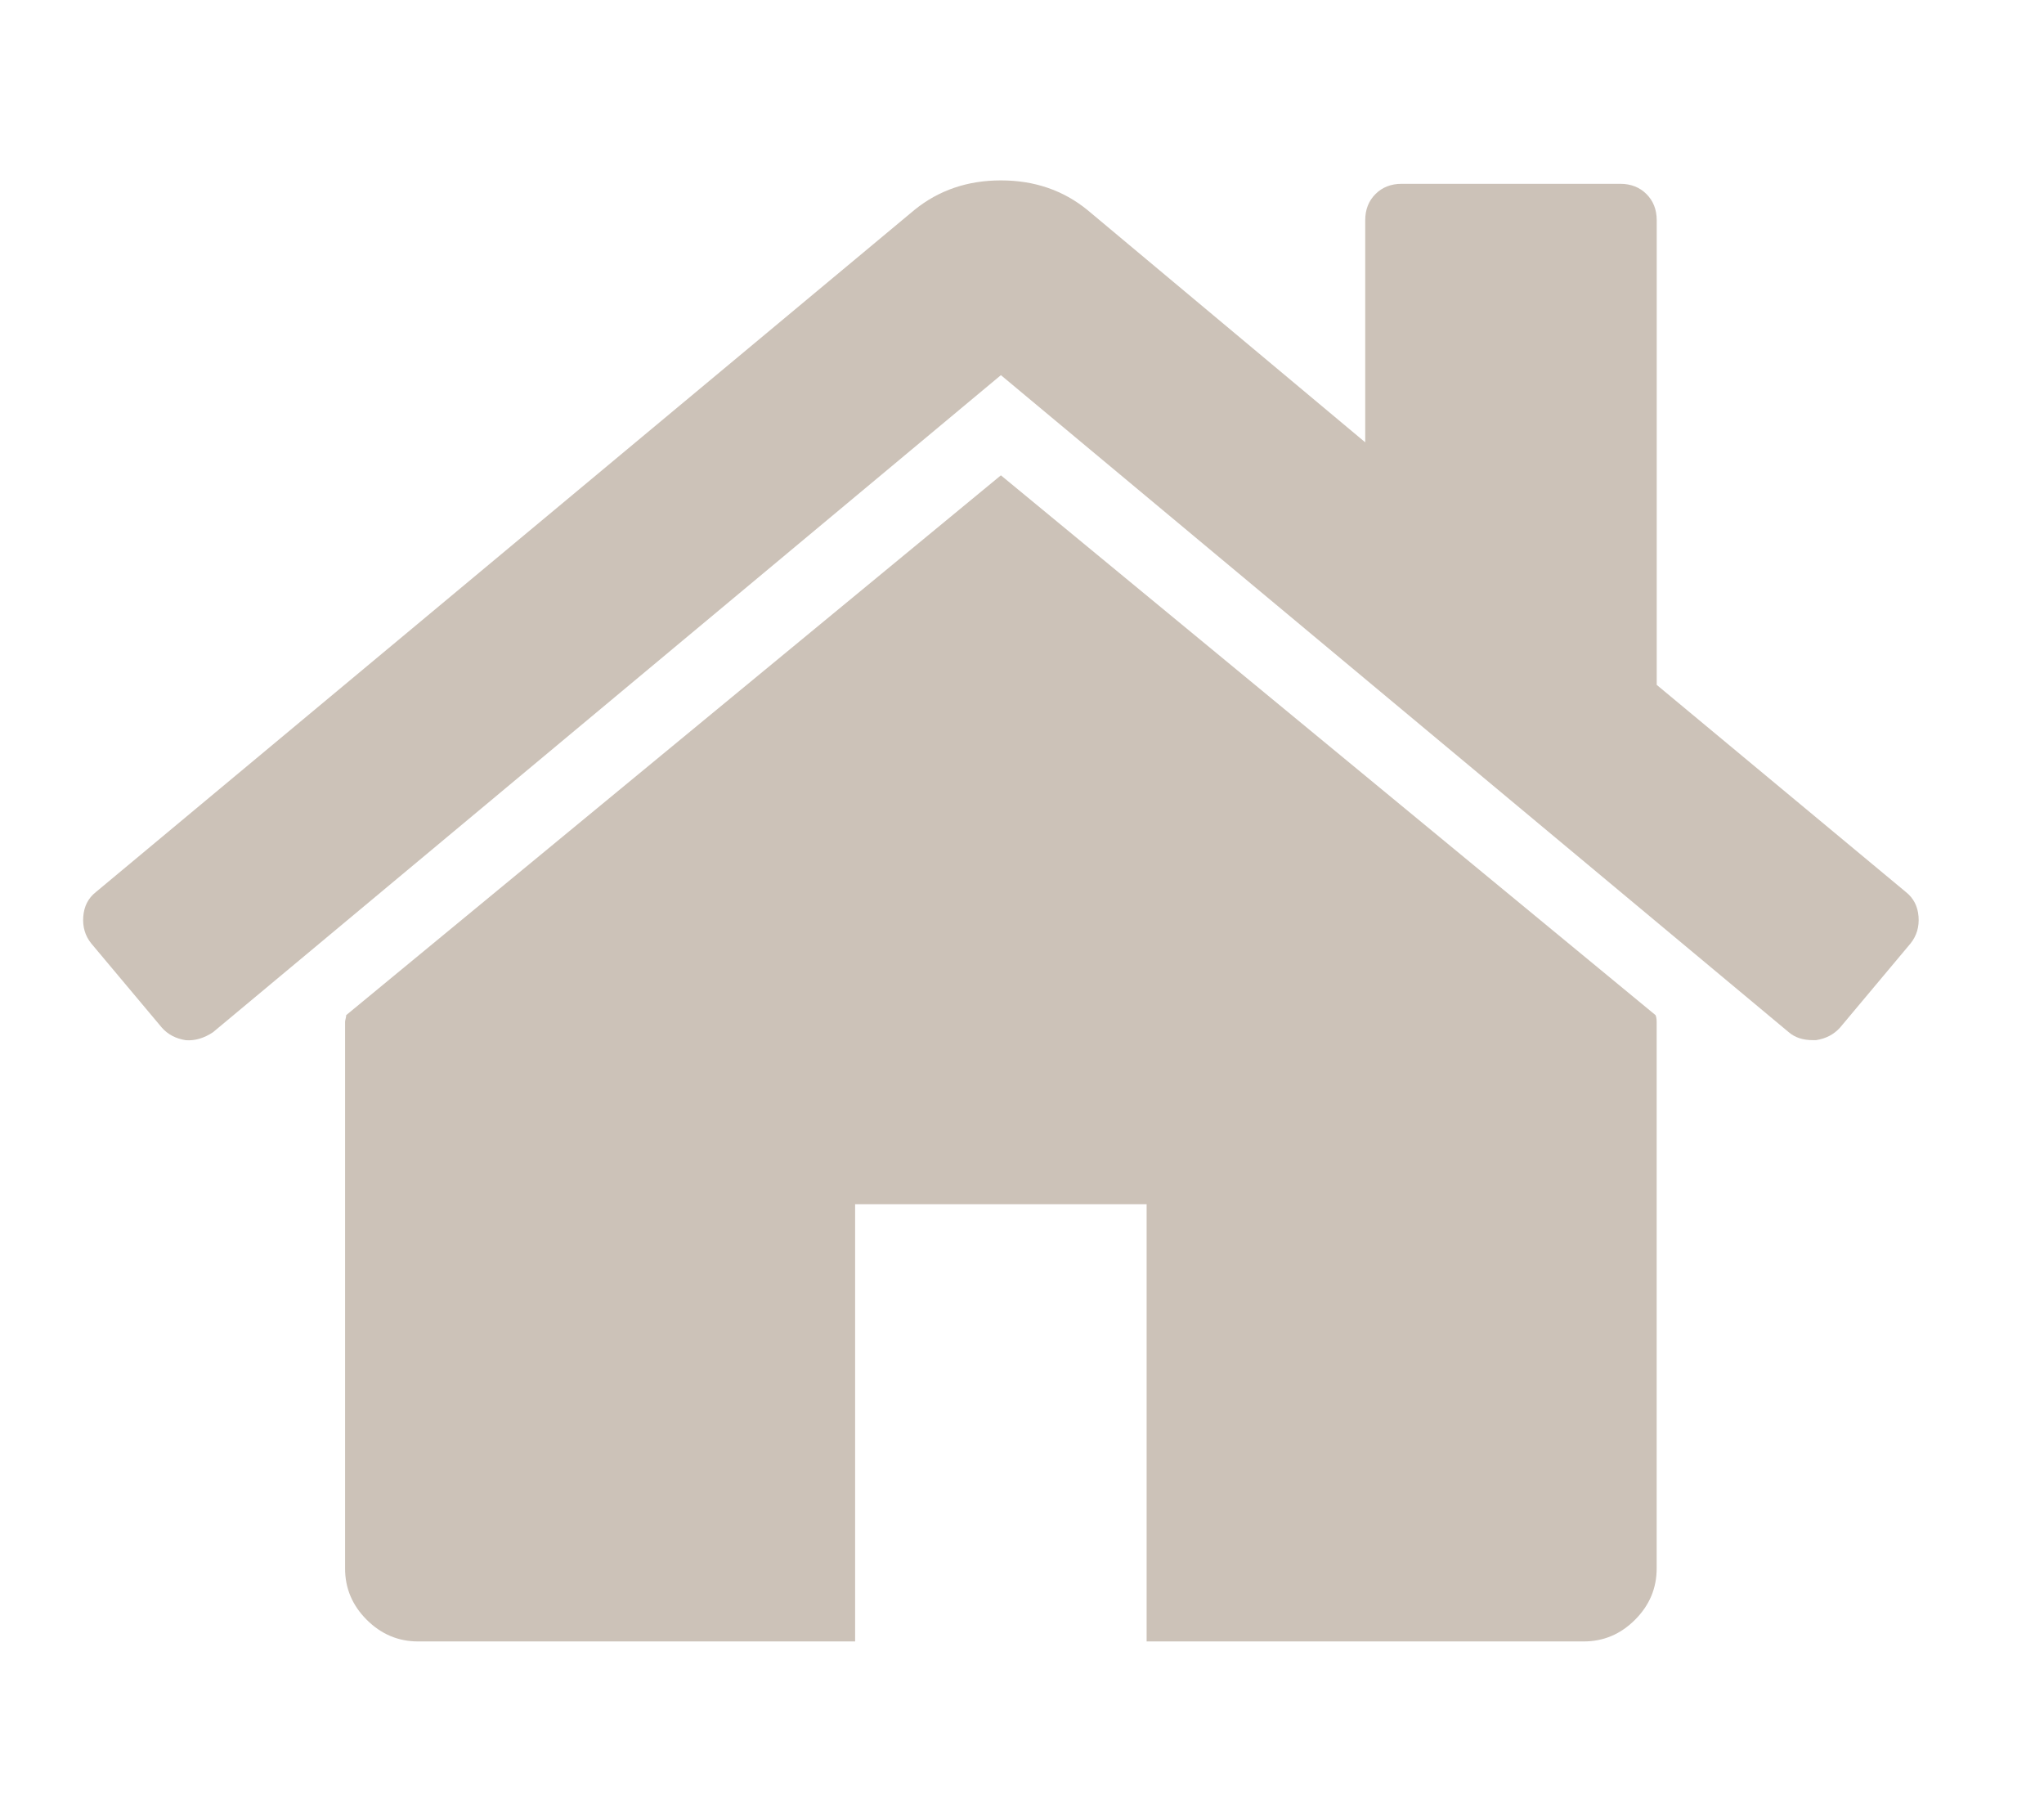
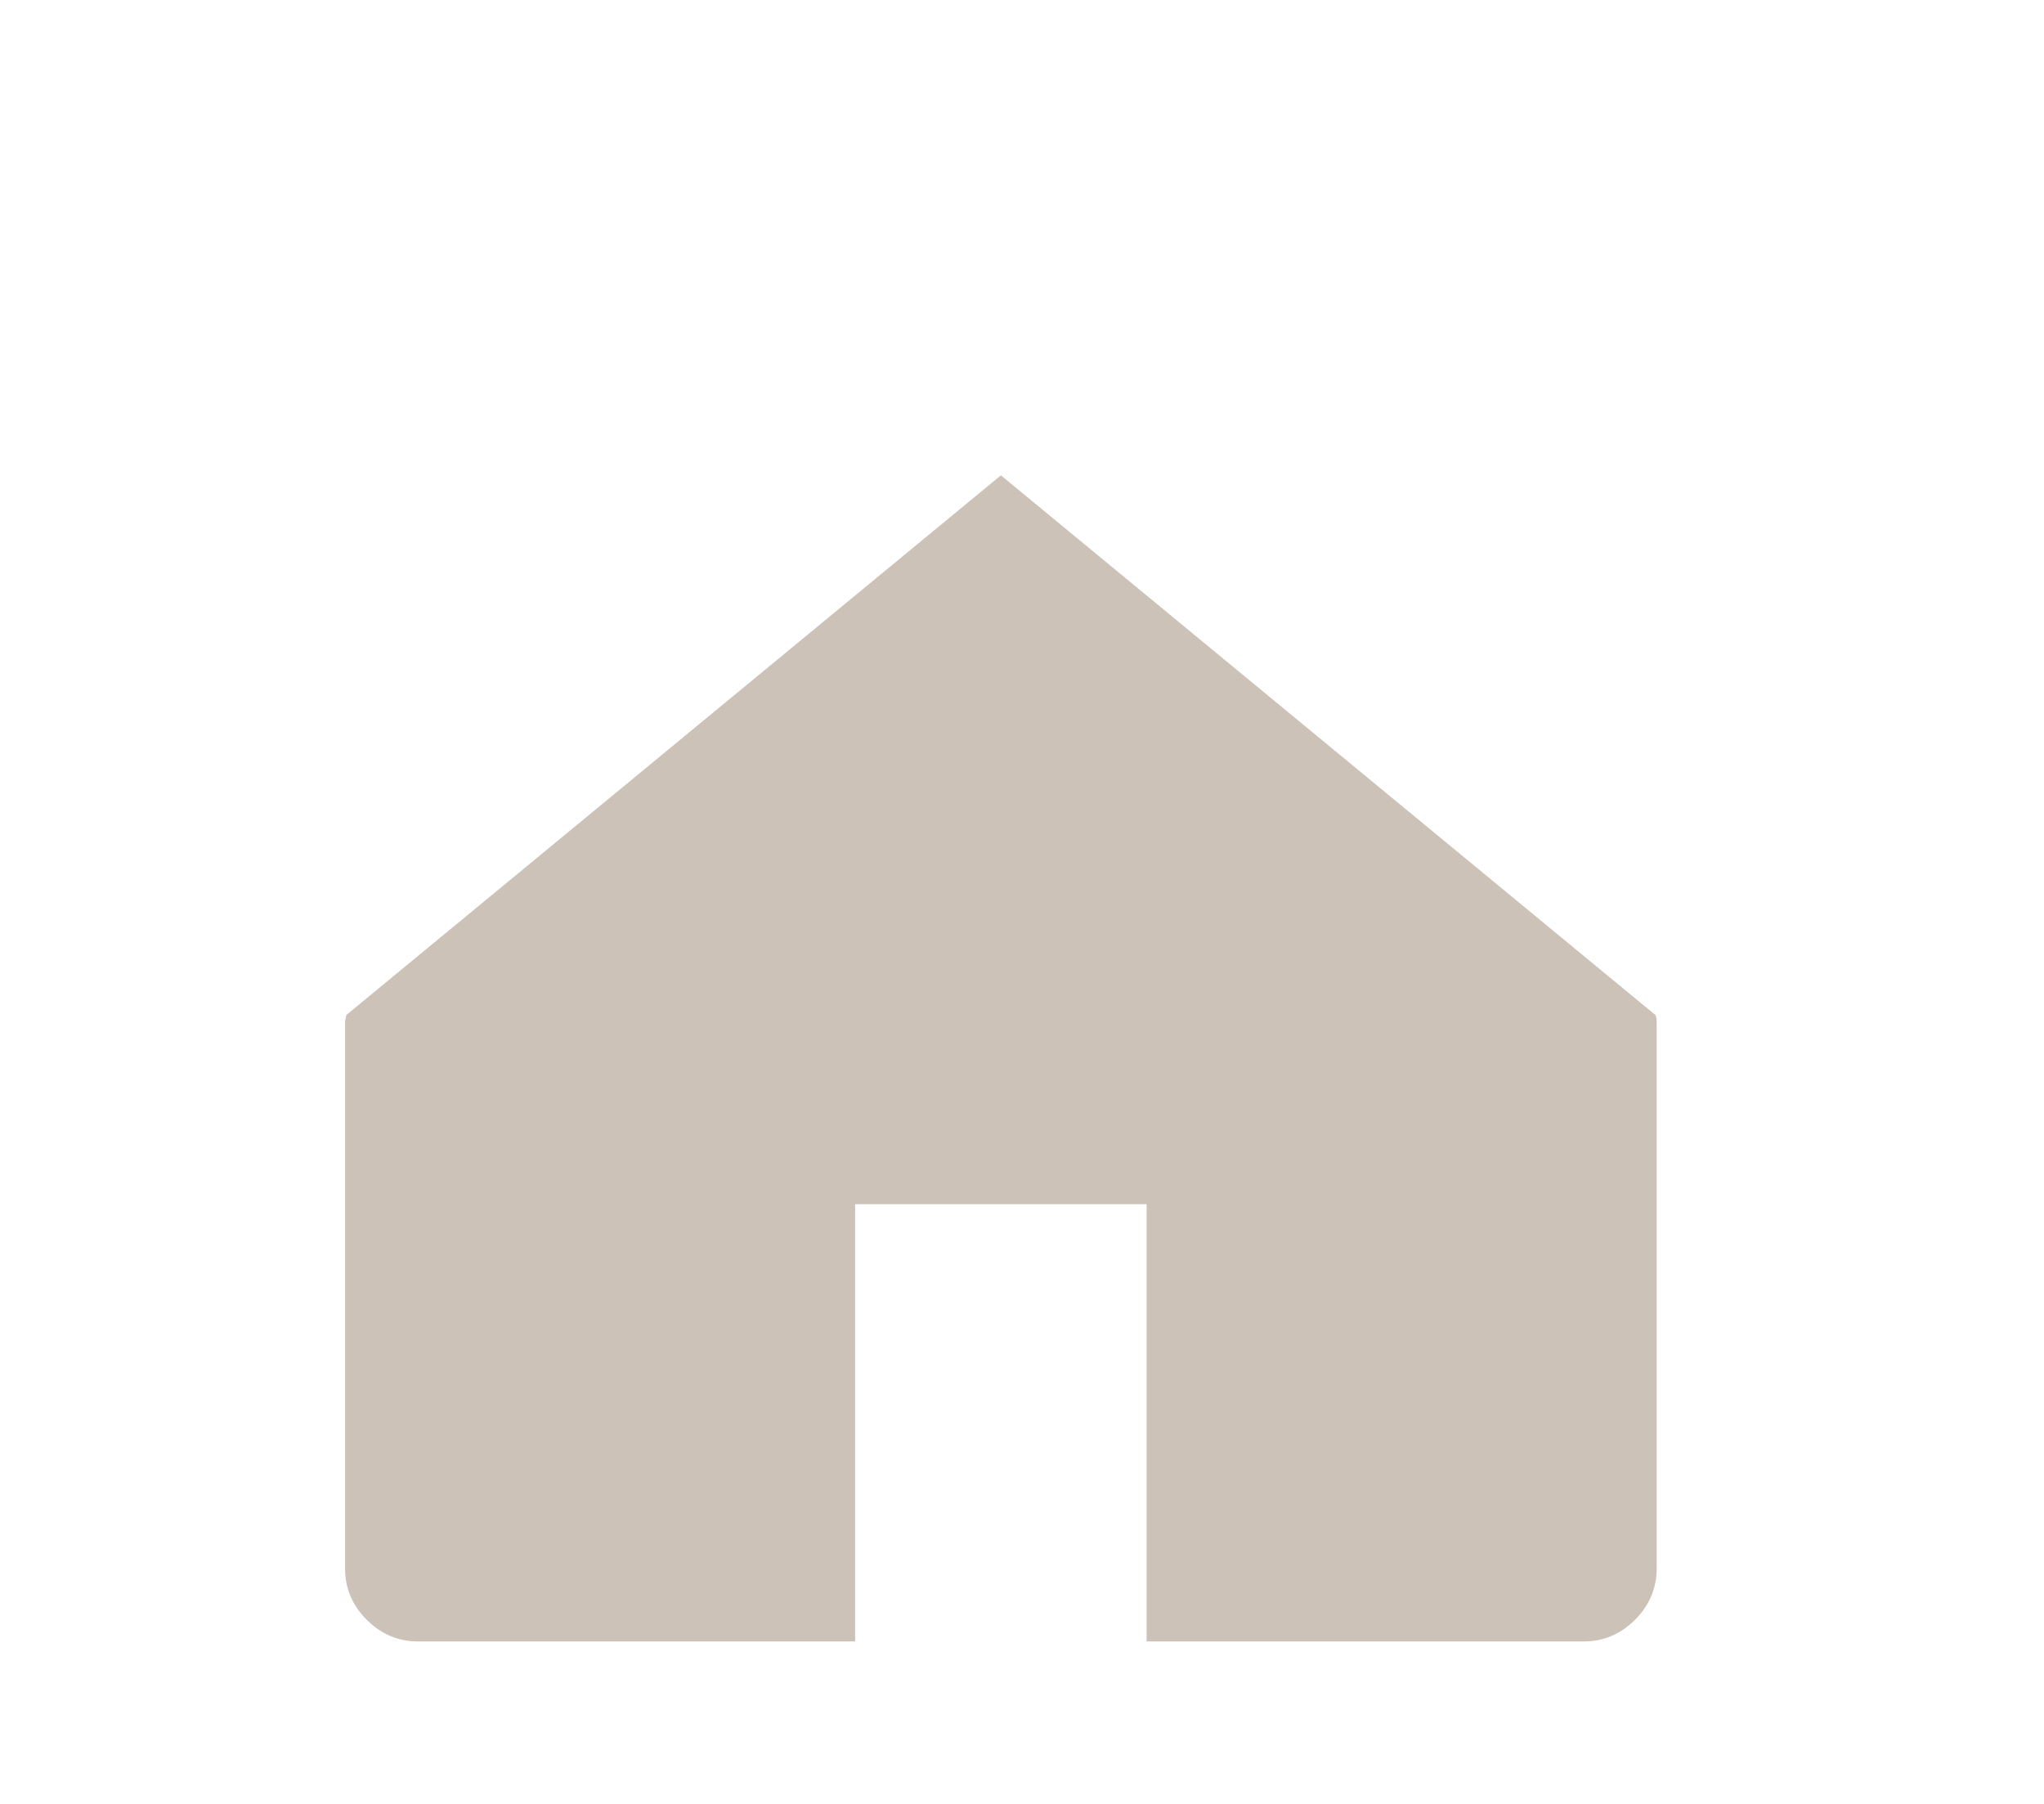
<svg xmlns="http://www.w3.org/2000/svg" width="34" height="30" viewBox="0 0 34 30" fill="none">
  <path d="M16.649 7.905L5.759 16.882C5.759 16.895 5.756 16.913 5.75 16.939C5.744 16.964 5.74 16.982 5.74 16.995V26.085C5.74 26.414 5.86 26.698 6.1 26.938C6.34 27.177 6.624 27.298 6.952 27.298H14.224V20.026H19.073V27.298H26.345C26.673 27.298 26.957 27.178 27.197 26.938C27.437 26.698 27.557 26.414 27.557 26.085V16.995C27.557 16.945 27.55 16.907 27.538 16.882L16.649 7.905Z" fill="#CCC2B8" />
-   <path d="M31.705 14.837L27.558 11.39V3.663C27.558 3.486 27.501 3.341 27.387 3.227C27.274 3.114 27.128 3.057 26.951 3.057H23.315C23.139 3.057 22.993 3.114 22.88 3.227C22.766 3.341 22.709 3.486 22.709 3.663V7.356L18.088 3.492C17.685 3.164 17.205 3 16.649 3C16.094 3 15.614 3.164 15.21 3.492L1.593 14.837C1.467 14.937 1.398 15.073 1.385 15.244C1.372 15.414 1.416 15.563 1.517 15.689L2.692 17.09C2.793 17.204 2.925 17.273 3.089 17.299C3.241 17.311 3.392 17.267 3.544 17.166L16.649 6.239L29.754 17.166C29.856 17.254 29.988 17.298 30.152 17.298H30.209C30.373 17.273 30.505 17.203 30.607 17.09L31.781 15.689C31.882 15.562 31.926 15.414 31.913 15.243C31.9 15.073 31.831 14.938 31.705 14.837Z" fill="#CCC2B8" />
</svg>